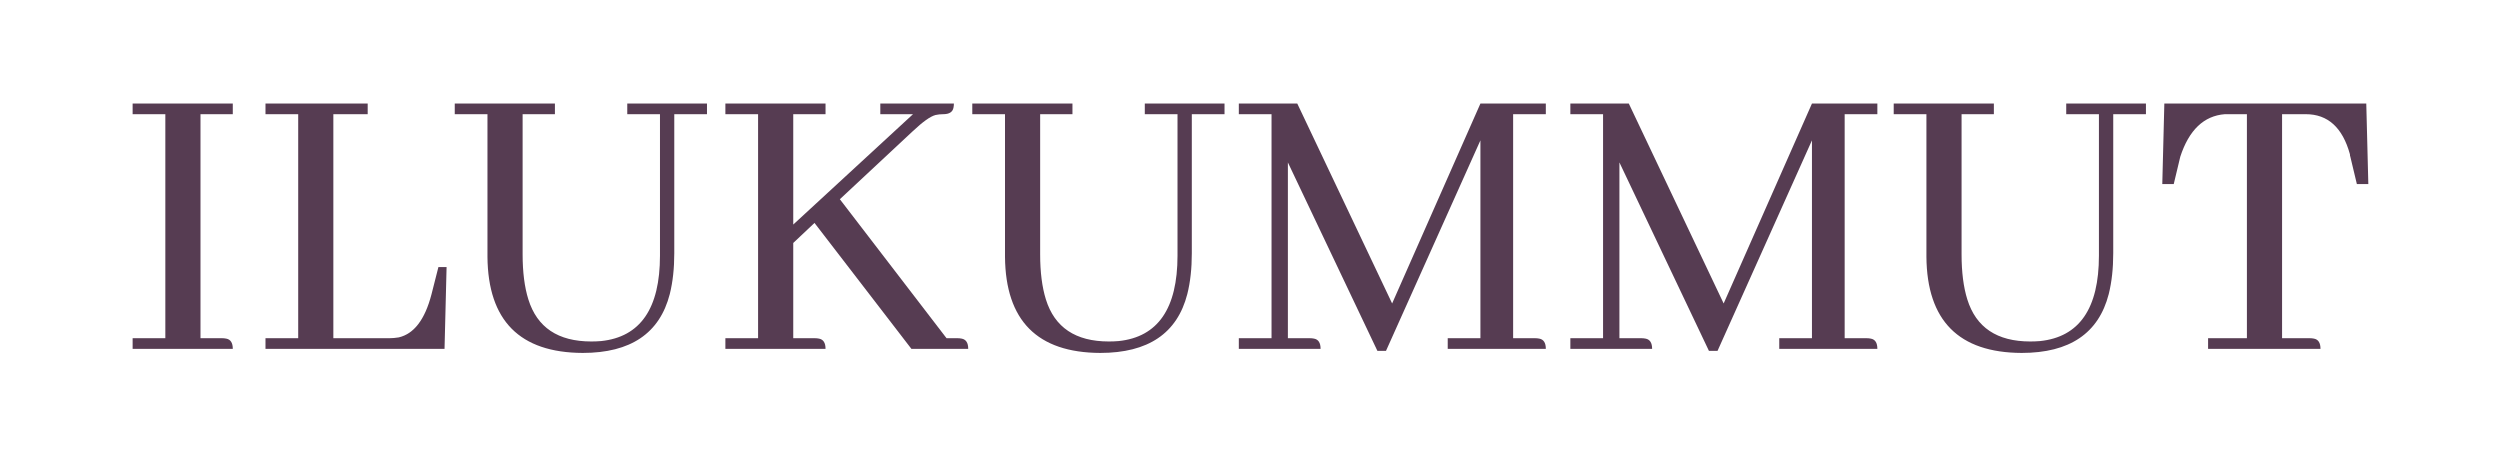
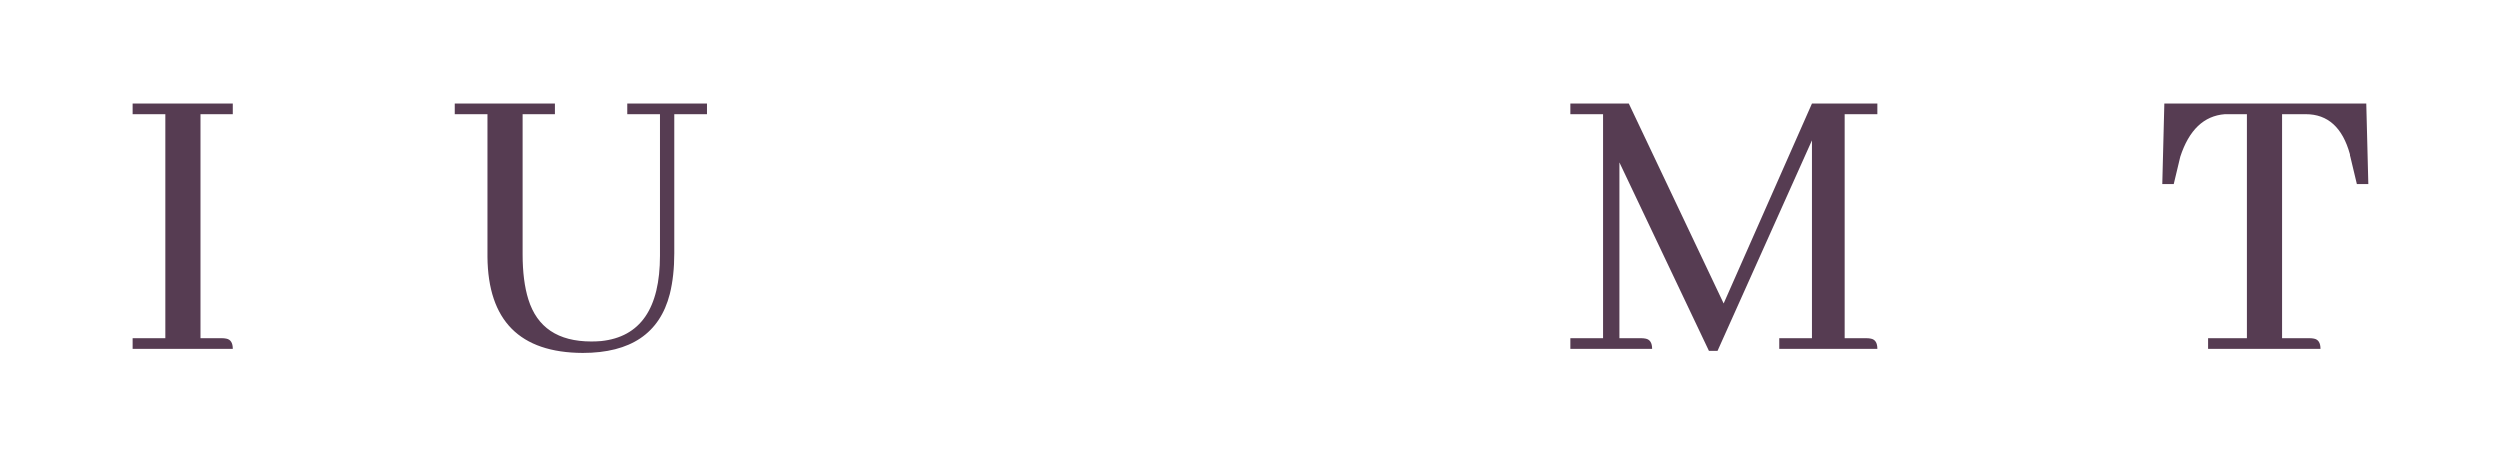
<svg xmlns="http://www.w3.org/2000/svg" width="215" height="40" viewBox="0 0 215 40" fill="none">
  <rect width="215" height="40" fill="white" />
  <path d="M199.562 30H189.895V29.086H193.234V9.82H191.336C189.531 9.961 188.254 11.18 187.504 13.477L186.941 15.832H185.957L186.133 8.906H203.5L203.676 15.832H202.691L202.129 13.477C202.105 13.43 202.094 13.359 202.094 13.266C201.461 10.969 200.195 9.82 198.297 9.82H196.258V29.086H198.648C198.766 29.086 198.883 29.098 199 29.121C199.375 29.191 199.562 29.484 199.562 30Z" fill="#563C52" />
-   <path d="M162.859 9.82V8.906H171.473V9.82H168.695V21.879C168.695 23.402 168.859 24.691 169.188 25.746C169.938 28.16 171.742 29.367 174.602 29.367C174.883 29.367 175.164 29.355 175.445 29.332C178.82 28.98 180.508 26.531 180.508 21.984V9.82H177.695V8.906H184.551V9.82H181.738V21.773C181.738 23.086 181.609 24.258 181.352 25.289C180.484 28.664 177.988 30.352 173.863 30.352C168.449 30.328 165.719 27.574 165.672 22.09V9.82H162.859Z" fill="#563C52" />
  <path d="M161.453 8.906V9.82H158.641V29.086H160.539C160.656 29.086 160.773 29.098 160.891 29.121C161.266 29.191 161.453 29.484 161.453 30H153.016V29.086H155.828V12.07L147.707 30.176H146.969L139.27 13.969V29.086H141.168C141.285 29.086 141.402 29.098 141.52 29.121C141.895 29.191 142.082 29.484 142.082 30H135.051V29.086H137.863V9.82H135.051V8.906H140.078L148.234 26.098L155.828 8.906H161.453Z" fill="#563C52" />
-   <path d="M132.941 8.906V9.82H130.129V29.086H132.027C132.145 29.086 132.262 29.098 132.379 29.121C132.754 29.191 132.941 29.484 132.941 30H124.504V29.086H127.316V12.07L119.195 30.176H118.457L110.758 13.969V29.086H112.656C112.773 29.086 112.891 29.098 113.008 29.121C113.383 29.191 113.57 29.484 113.57 30H106.539V29.086H109.352V9.82H106.539V8.906H111.566L119.723 26.098L127.316 8.906H132.941Z" fill="#563C52" />
-   <path d="M83.617 9.82V8.906H92.231V9.82H89.453V21.879C89.453 23.402 89.617 24.691 89.945 25.746C90.695 28.16 92.5 29.367 95.359 29.367C95.641 29.367 95.922 29.355 96.203 29.332C99.578 28.98 101.266 26.531 101.266 21.984V9.82H98.453V8.906H105.309V9.82H102.496V21.773C102.496 23.086 102.367 24.258 102.109 25.289C101.242 28.664 98.746 30.352 94.621 30.352C89.207 30.328 86.477 27.574 86.43 22.09V9.82H83.617Z" fill="#563C52" />
-   <path d="M70.996 30H62.383V29.086H65.195V9.82H62.383V8.906H70.996V9.82H68.219V19.312L78.519 9.82H75.707V8.906H82.035C82.035 9.023 82.023 9.141 82 9.258C81.93 9.633 81.637 9.82 81.121 9.82C80.887 9.82 80.664 9.844 80.453 9.891C80.008 10.008 79.352 10.477 78.484 11.297L72.227 17.133L81.402 29.086H82.352C82.469 29.086 82.586 29.098 82.703 29.121C83.078 29.191 83.266 29.484 83.266 30H78.379L70.047 19.172L68.219 20.895V29.086H70.082C70.199 29.086 70.316 29.098 70.434 29.121C70.809 29.191 70.996 29.484 70.996 30Z" fill="#563C52" />
  <path d="M39.109 9.82V8.906H47.723V9.82H44.945V21.879C44.945 23.402 45.109 24.691 45.438 25.746C46.188 28.16 47.992 29.367 50.852 29.367C51.133 29.367 51.414 29.355 51.695 29.332C55.07 28.98 56.758 26.531 56.758 21.984V9.82H53.945V8.906H60.801V9.82H57.988V21.773C57.988 23.086 57.859 24.258 57.602 25.289C56.734 28.664 54.238 30.352 50.113 30.352C44.699 30.328 41.969 27.574 41.922 22.09V9.82H39.109Z" fill="#563C52" />
-   <path d="M38.23 30H22.832V29.086H25.645V9.82H22.832V8.906H31.621V9.82H28.668V29.086H33.484C33.742 29.086 34.012 29.062 34.293 29.016C35.605 28.711 36.543 27.48 37.105 25.324L37.703 22.969H38.406L38.23 30Z" fill="#563C52" />
  <path d="M20.02 30H11.406V29.086H14.219V9.82H11.406V8.906H20.02V9.82H17.242V29.086H19.105C19.223 29.086 19.34 29.098 19.457 29.121C19.832 29.191 20.02 29.484 20.02 30Z" fill="#563C52" />
</svg>